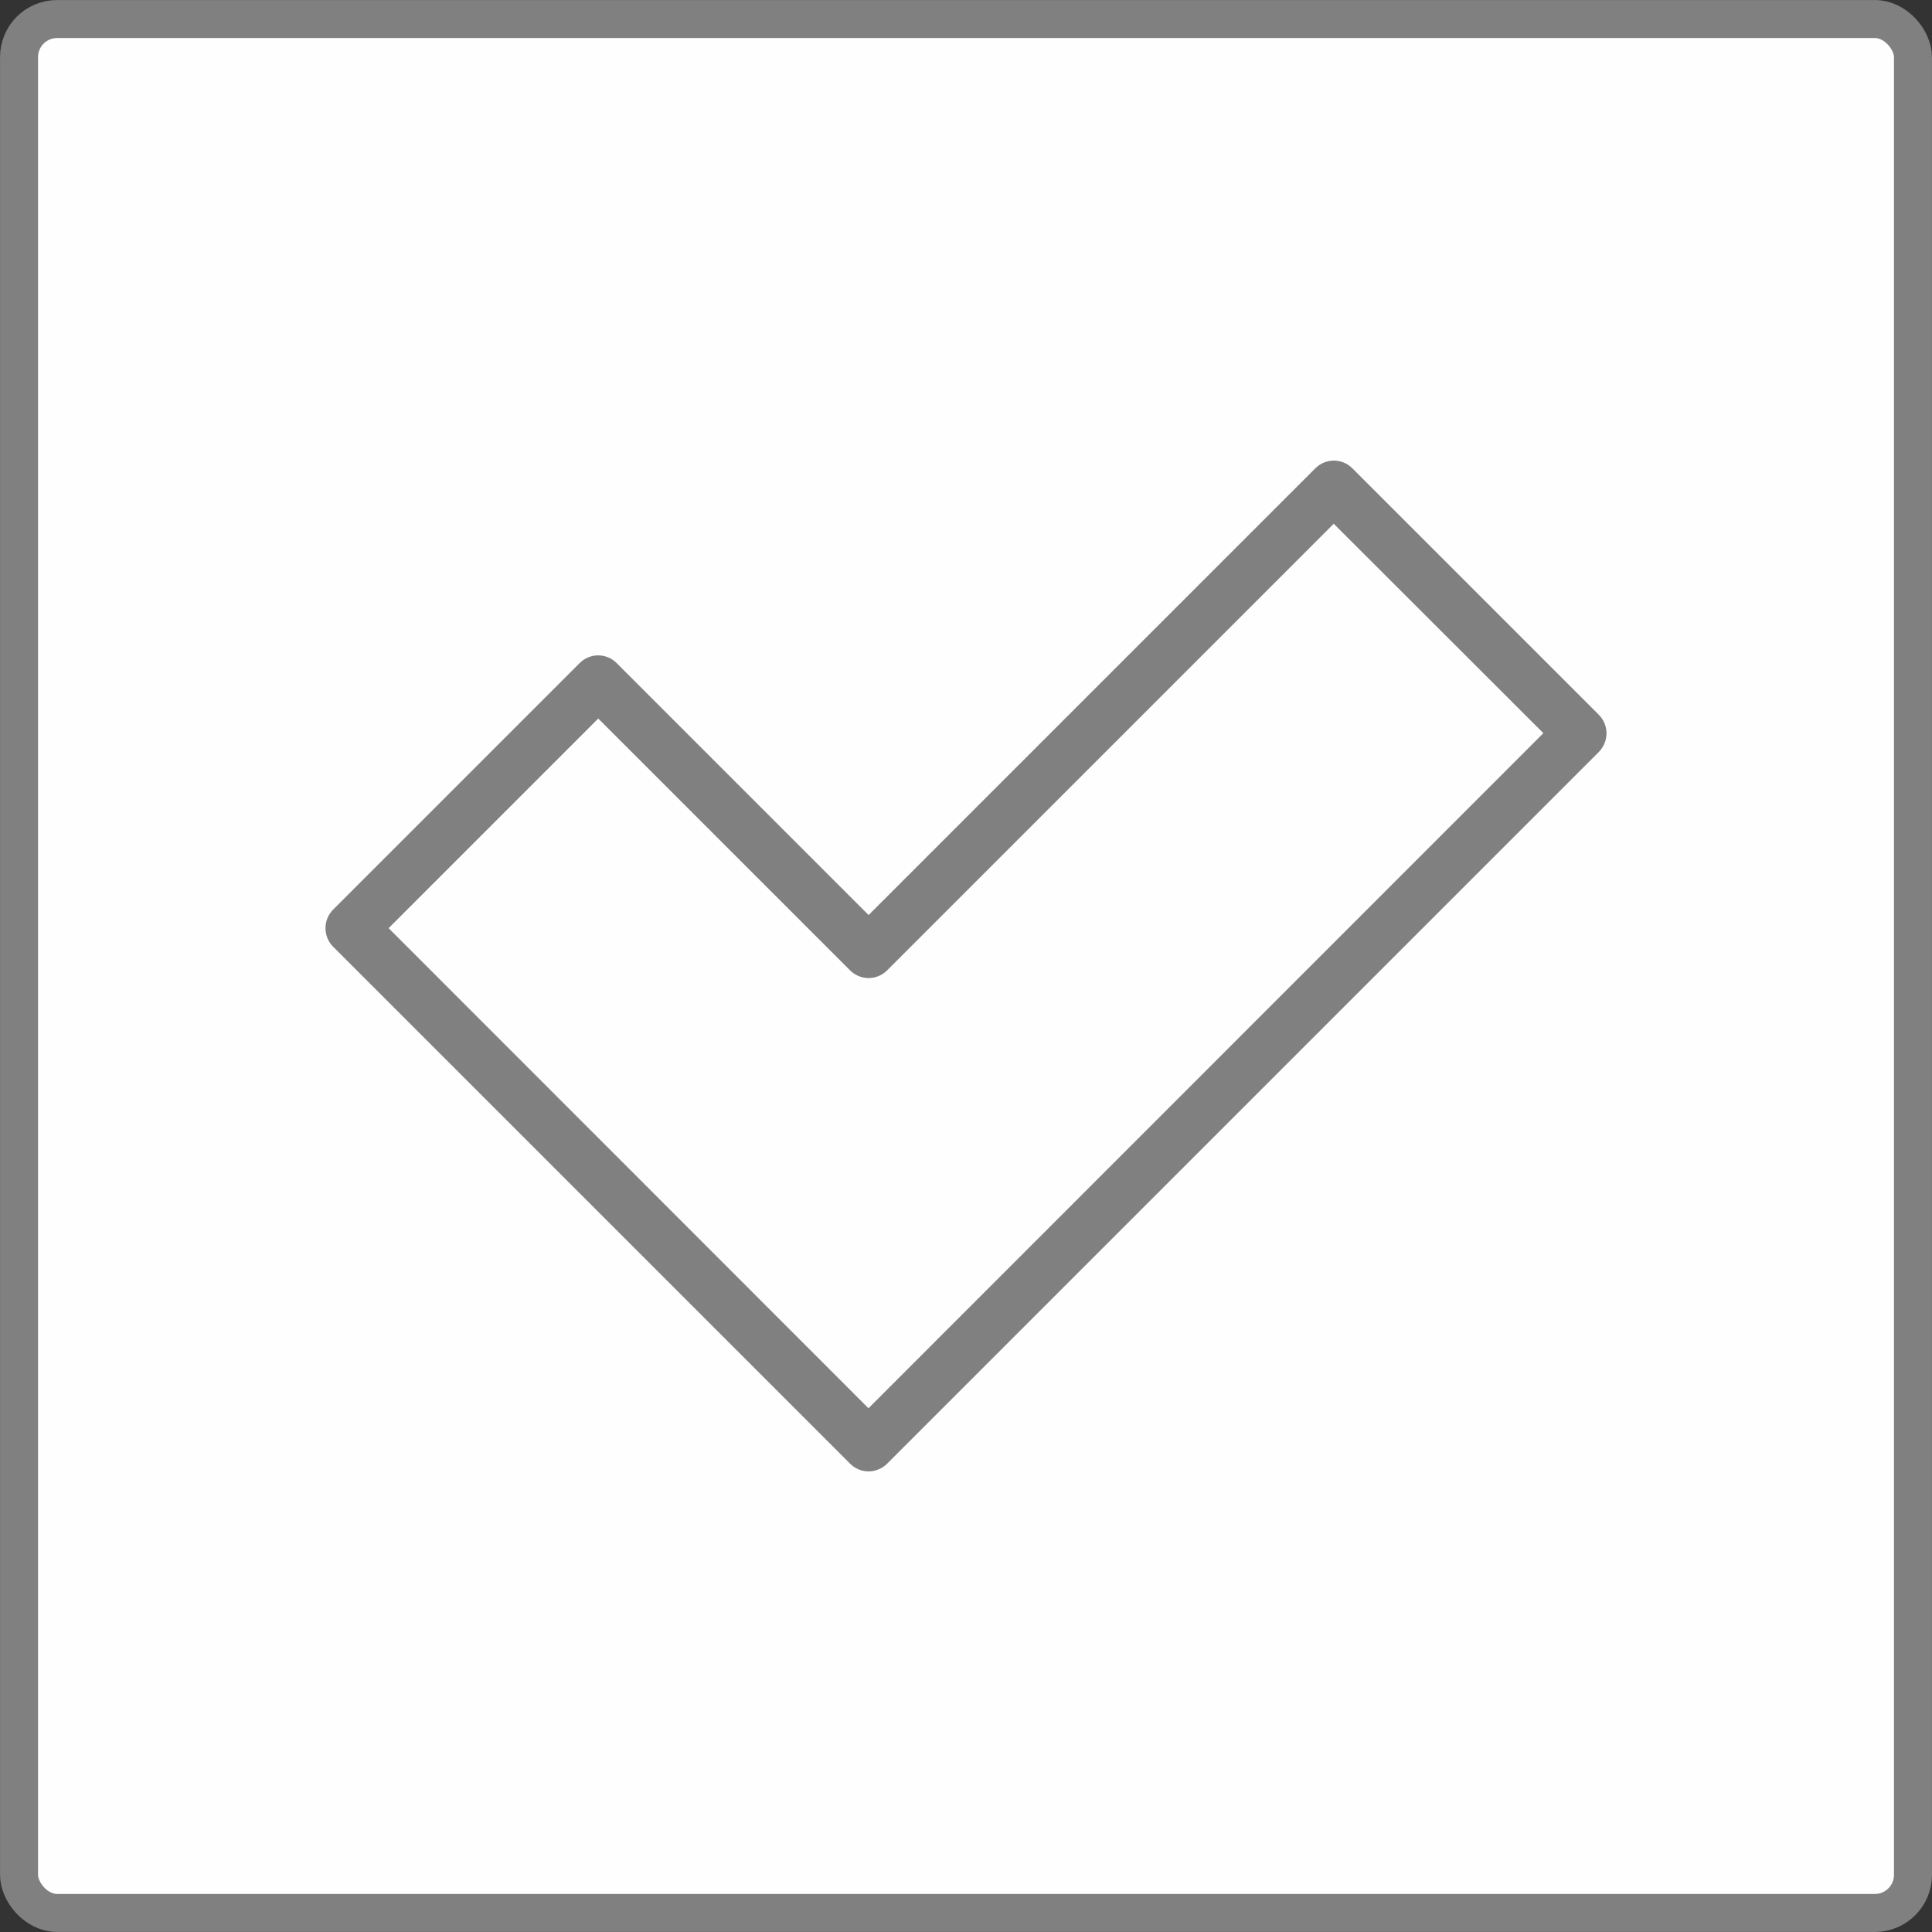
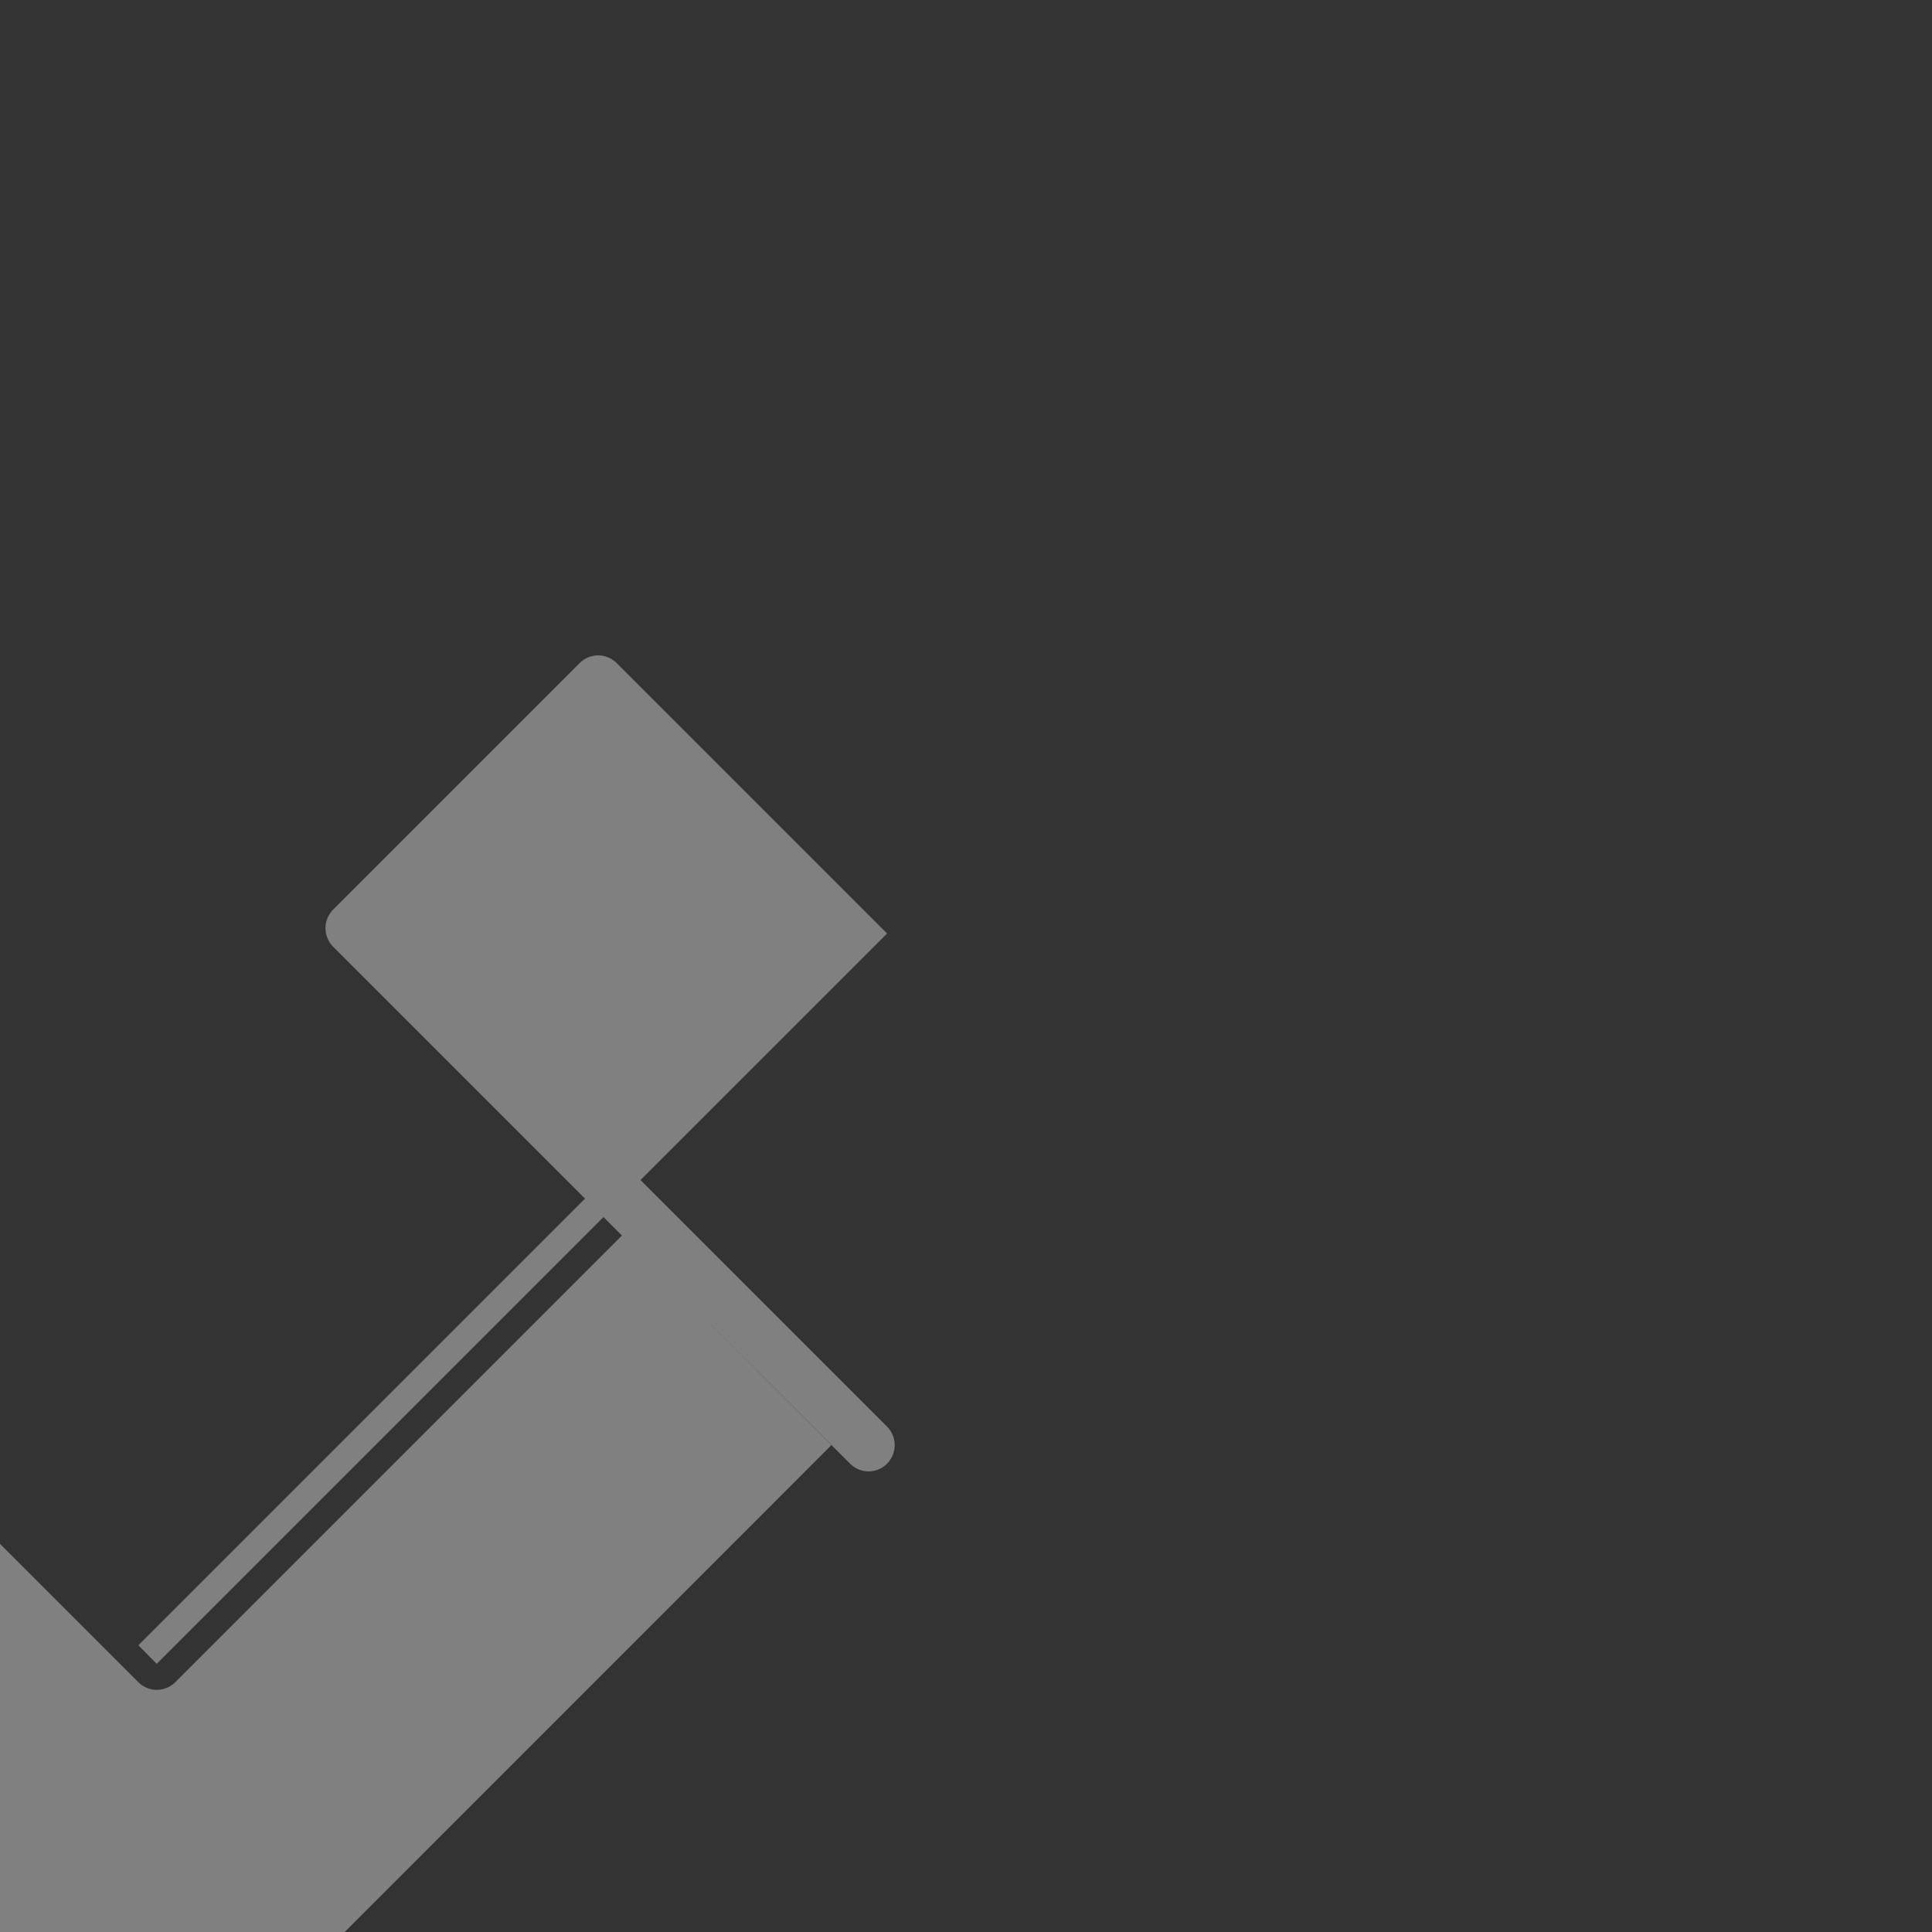
<svg xmlns="http://www.w3.org/2000/svg" xml:space="preserve" width="282222px" height="282222px" version="1.1" style="shape-rendering:geometricPrecision; text-rendering:geometricPrecision; image-rendering:optimizeQuality; fill-rule:evenodd; clip-rule:evenodd" viewBox="0 0 8322 8322">
  <rect x="0" y="0" width="8322" height="8322" fill="#333333" stroke="none" />
  <defs>
    <style type="text/css">
   
    .str0 {stroke:gray;stroke-width:163.662}
    .fil0 {fill:#FEFEFE}
    .fil1 {fill:gray;fill-rule:nonzero}
   
  </style>
  </defs>
  <g id="Layer_x0020_1">
    <g id="_1760163237600">
-       <rect class="fil0 str0" x="82" y="82" width="8158" height="8158" rx="164" ry="164" />
-       <path class="fil1" d="M3741 4101l80 -80 -1165 -1165c-44,-44 -115,-44 -159,0l-1062 1062c-21,21 -33,50 -33,80 0,30 12,59 33,80l2227 2227c21,21 50,33 79,33 30,0 59,-12 80,-33l3066 -3066c21,-22 33,-50 33,-81 0,-29 -12,-58 -33,-79l-1062 -1062c-44,-44 -115,-44 -159,0l-2004 2004 79 80 80 -80 -80 80 80 79 1924 -1924 903 902 -2907 2908 -2067 -2068 903 -903 1085 1085c21,21 50,33 79,33 30,0 59,-12 80,-33l-80 -79z" />
+       <path class="fil1" d="M3741 4101l80 -80 -1165 -1165c-44,-44 -115,-44 -159,0l-1062 1062c-21,21 -33,50 -33,80 0,30 12,59 33,80l2227 2227c21,21 50,33 79,33 30,0 59,-12 80,-33c21,-22 33,-50 33,-81 0,-29 -12,-58 -33,-79l-1062 -1062c-44,-44 -115,-44 -159,0l-2004 2004 79 80 80 -80 -80 80 80 79 1924 -1924 903 902 -2907 2908 -2067 -2068 903 -903 1085 1085c21,21 50,33 79,33 30,0 59,-12 80,-33l-80 -79z" />
    </g>
  </g>
</svg>